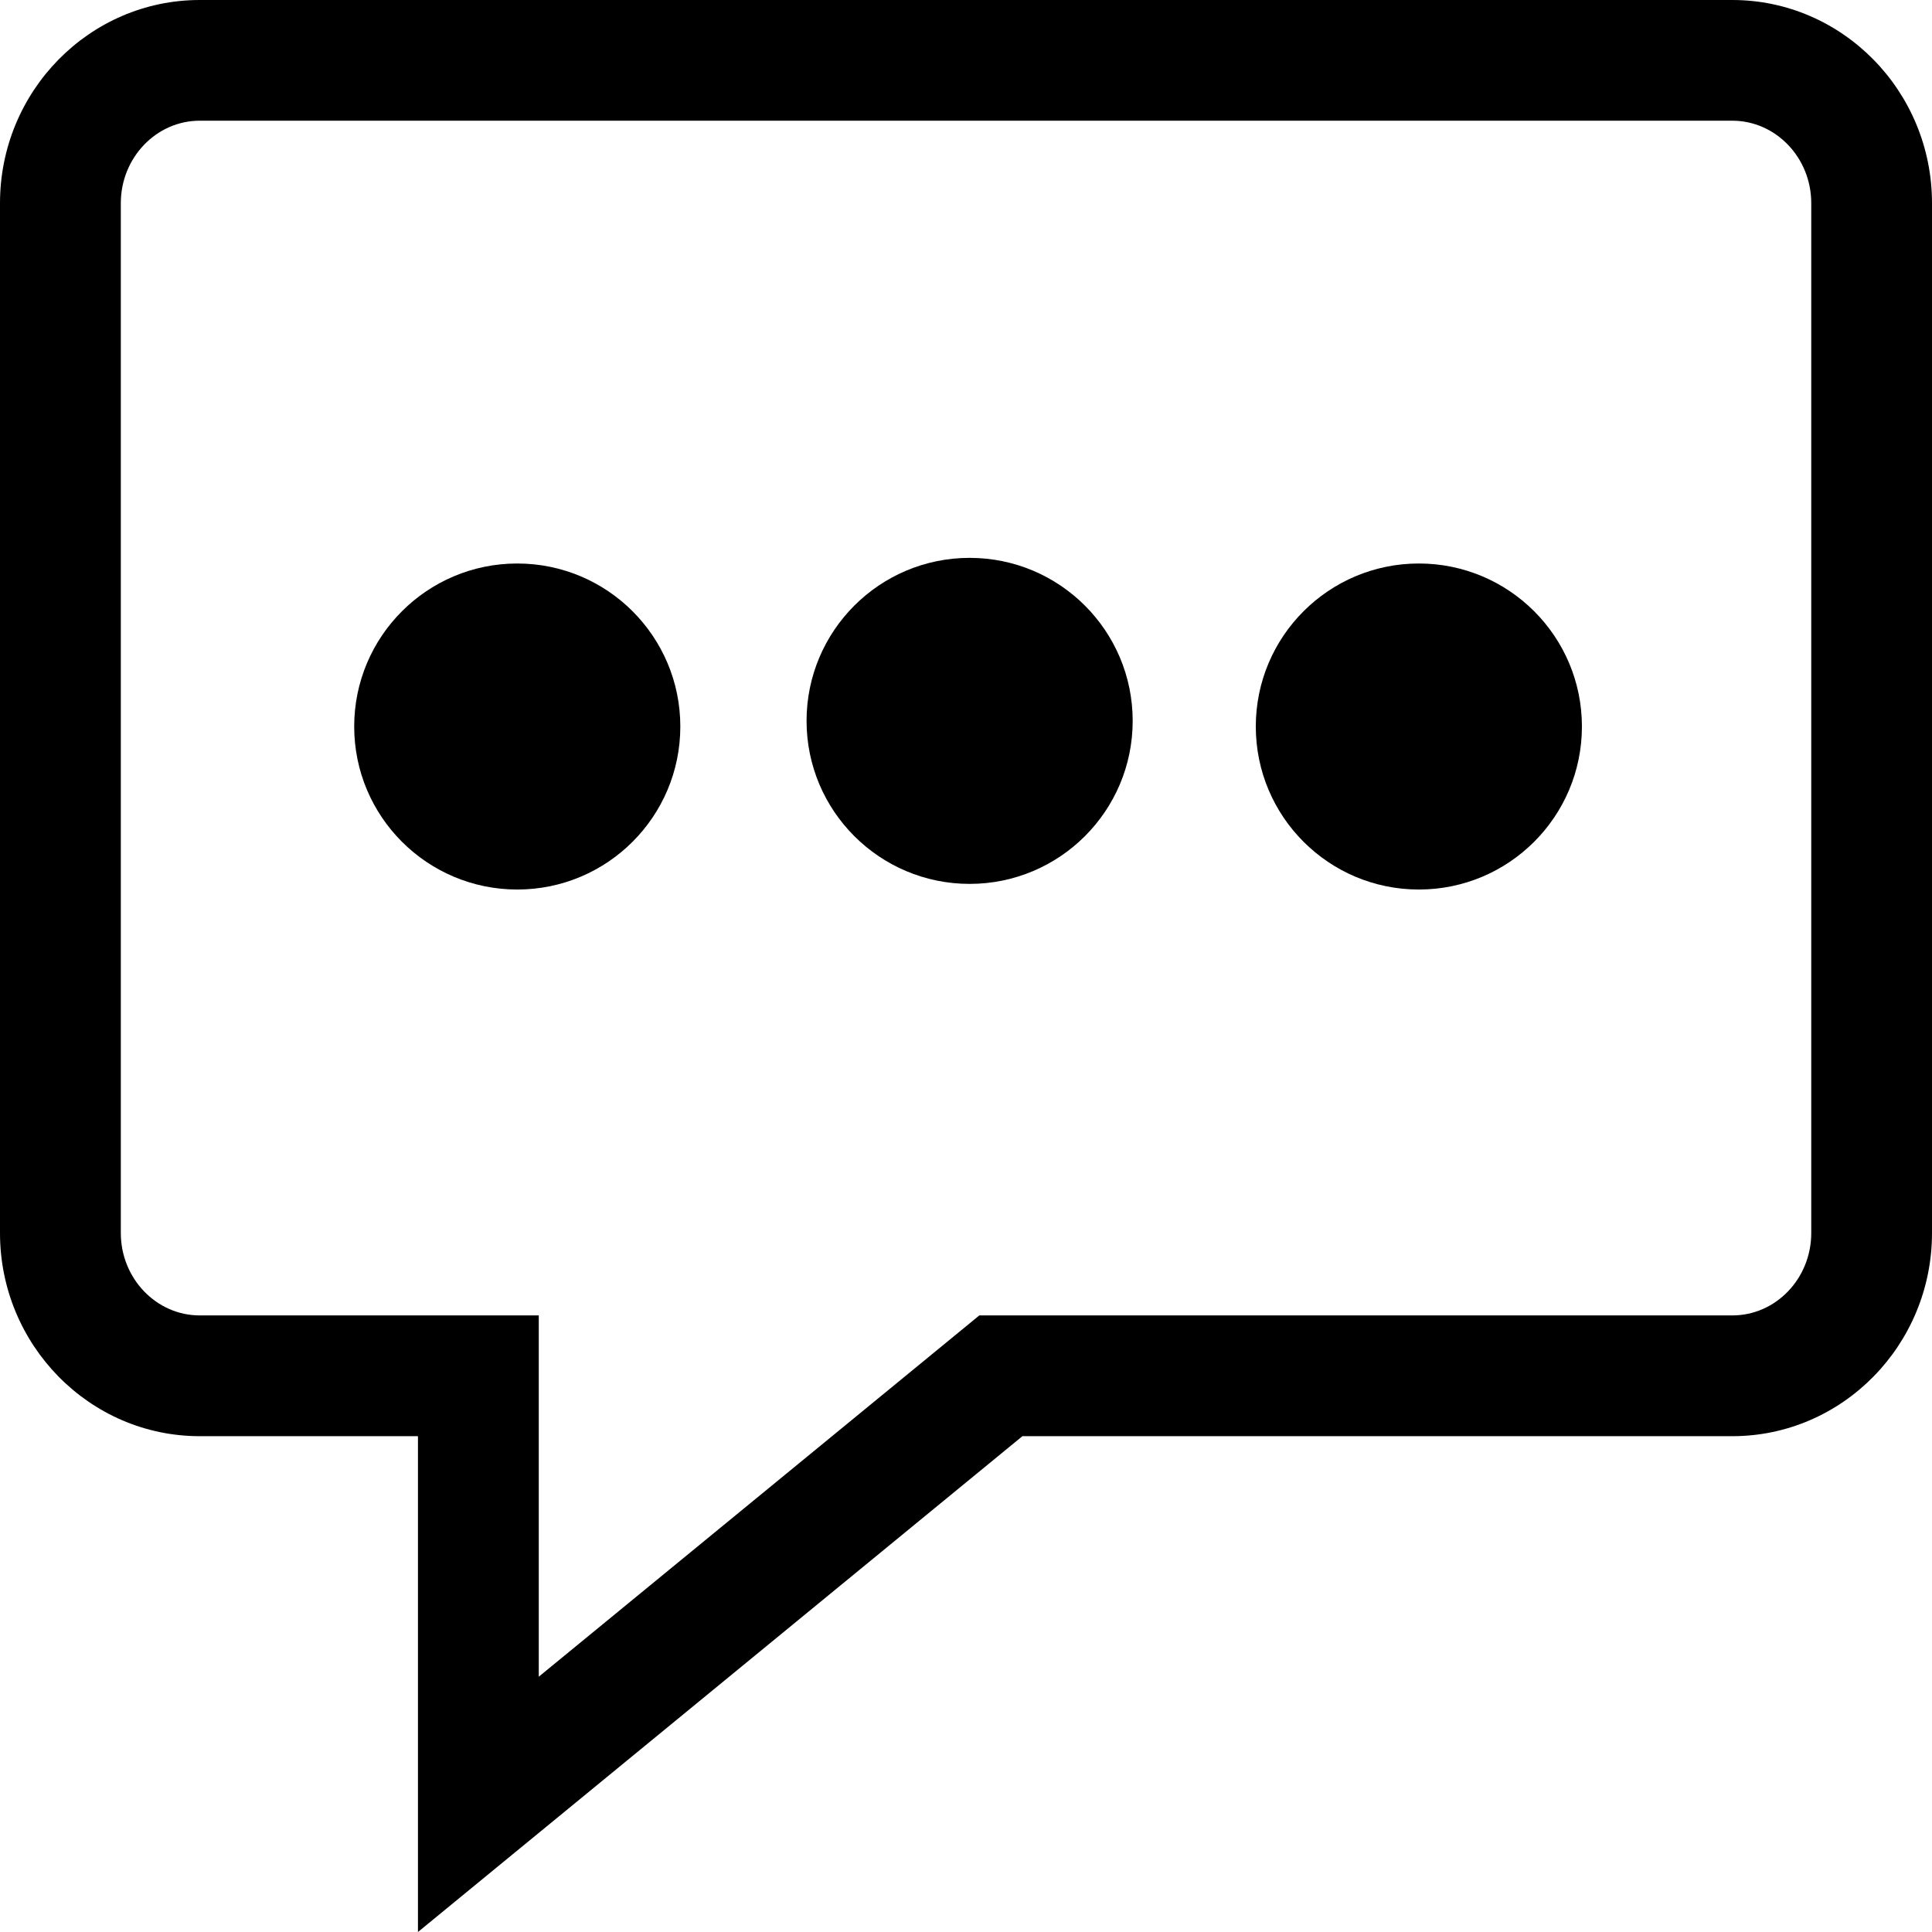
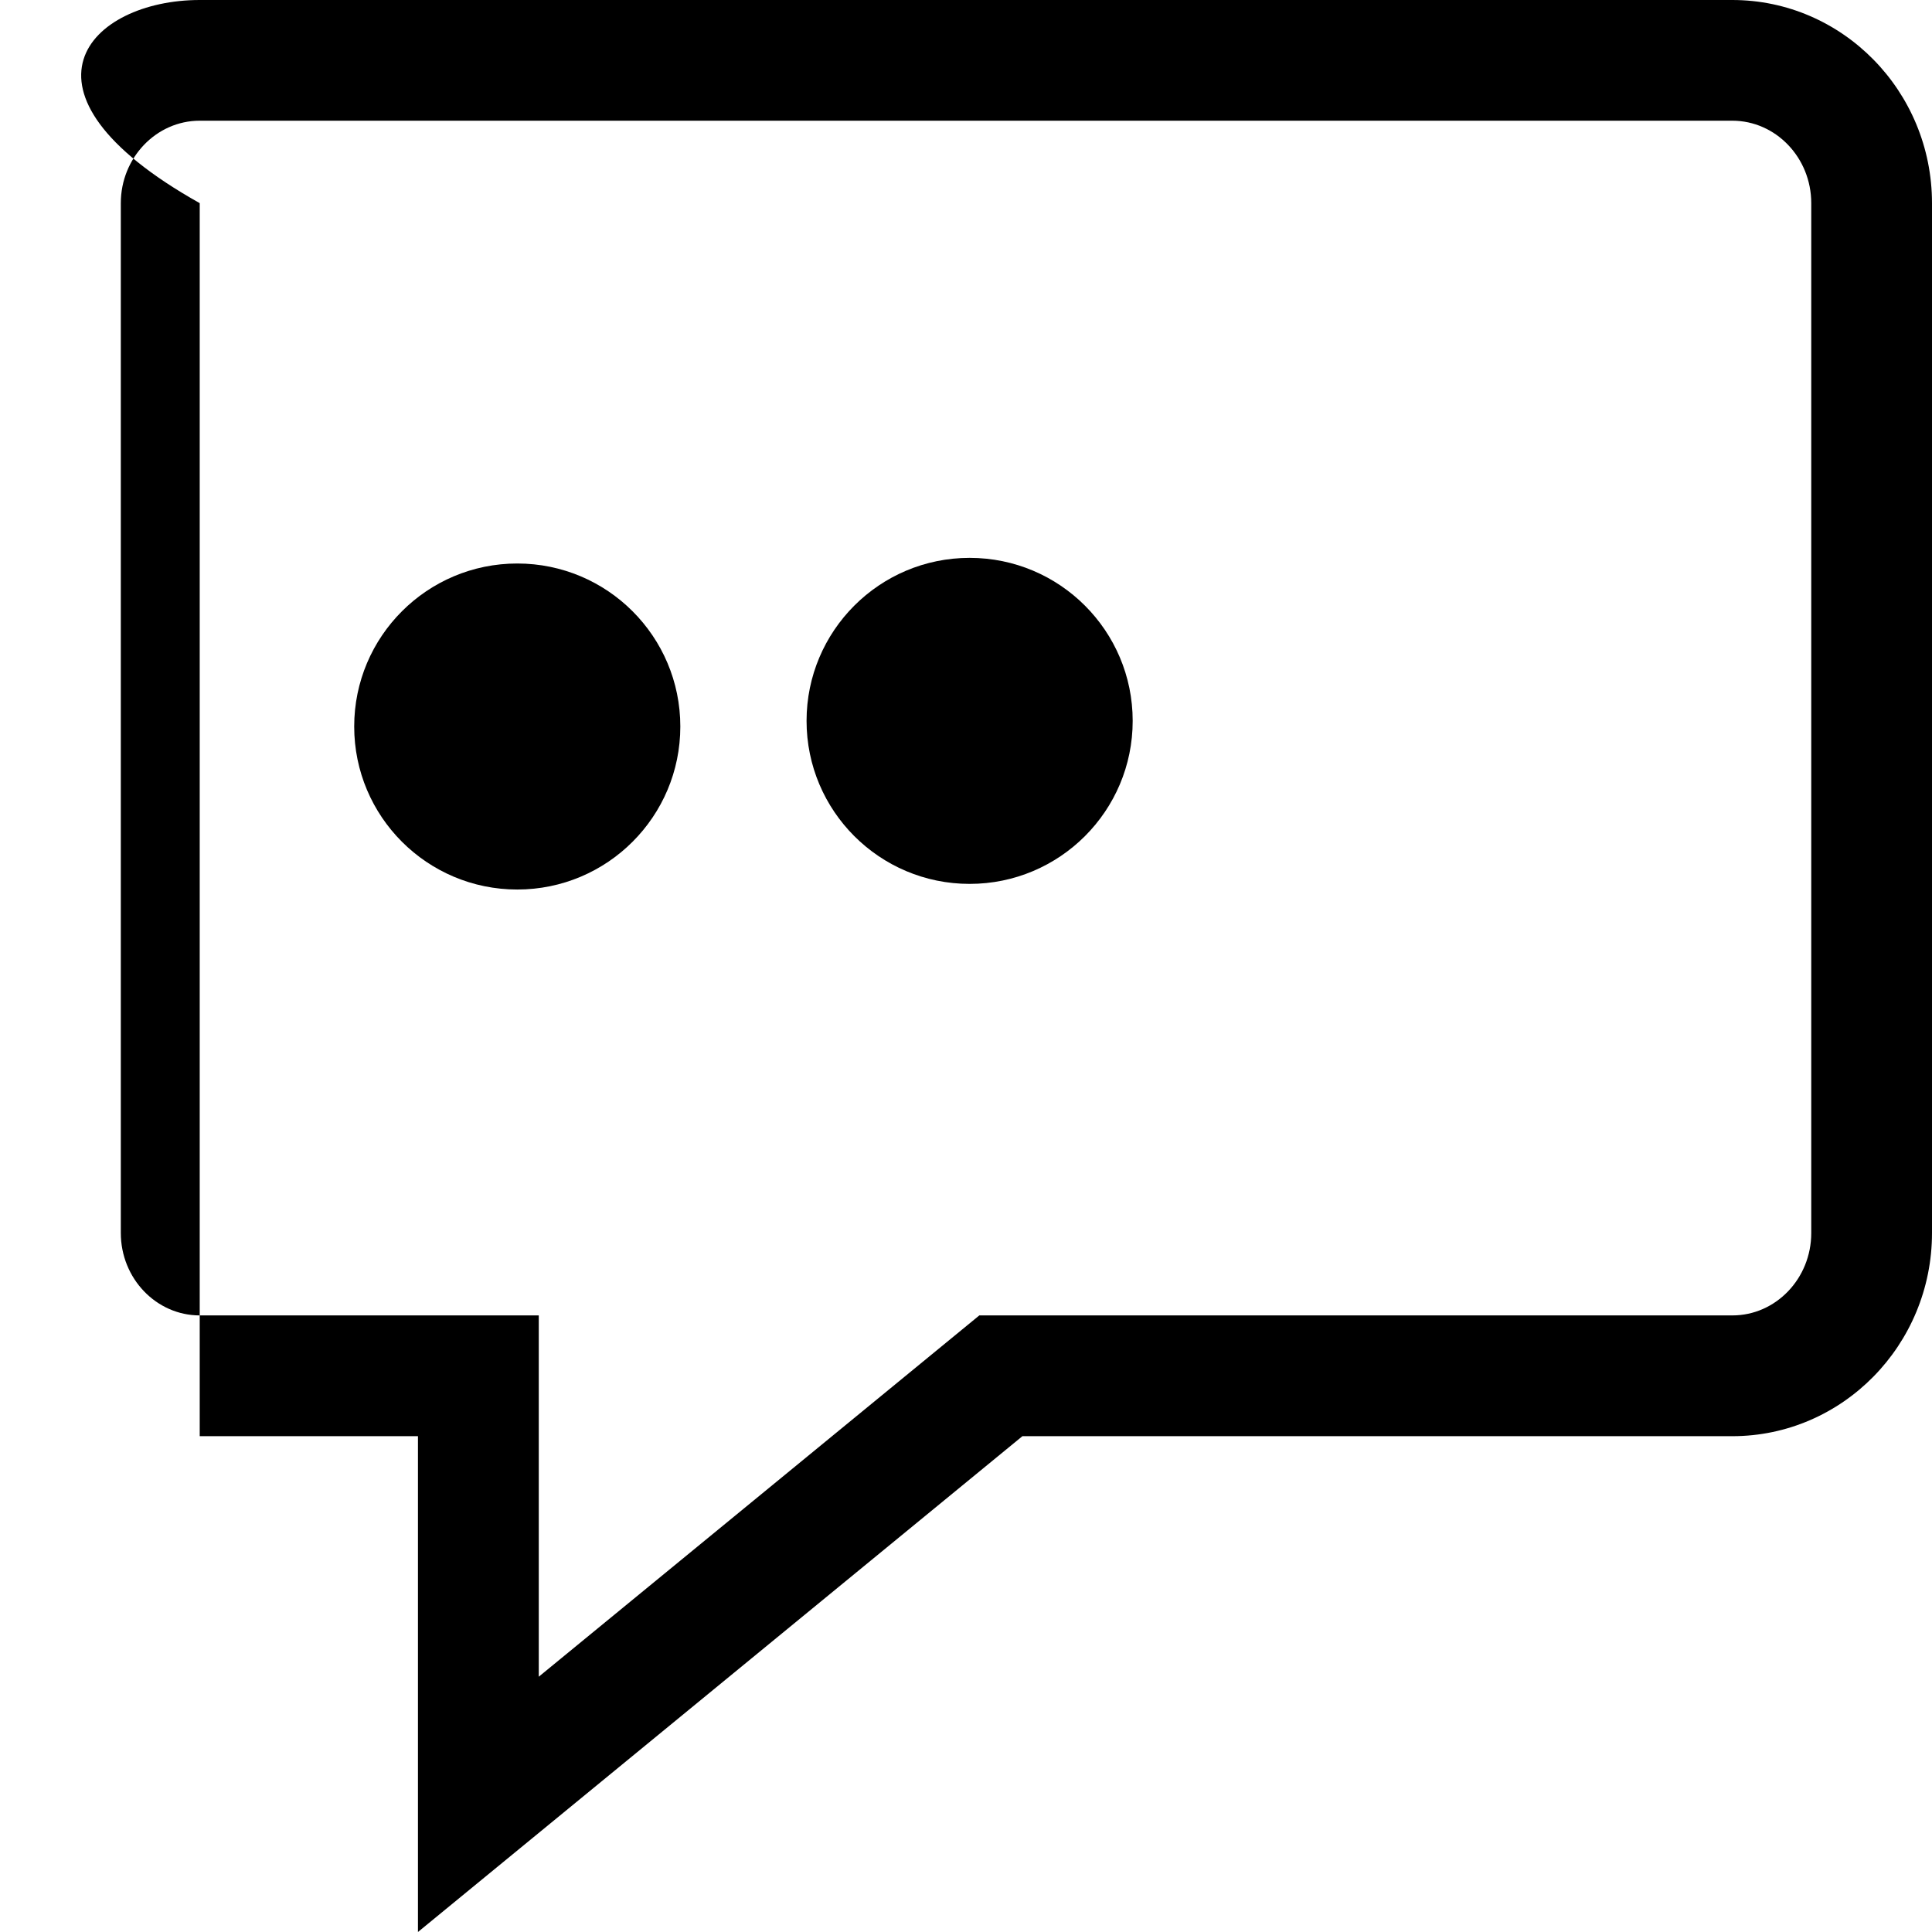
<svg xmlns="http://www.w3.org/2000/svg" width="120" height="120" viewBox="0 0 120 120" fill="none">
-   <ellipse cx="10.128" cy="10.125" rx="10.128" ry="10.125" transform="matrix(-1 0 0 1 98.256 35)" fill="black" />
  <ellipse cx="10.128" cy="10.125" rx="10.128" ry="10.125" transform="matrix(-1 0 0 1 70.353 34.65)" fill="black" />
  <ellipse cx="10.128" cy="10.125" rx="10.128" ry="10.125" transform="matrix(-1 0 0 1 42.256 35)" fill="black" />
-   <path d="M12.405 0H107.595C114.435 0 120 5.661 120 12.618V76.582C120 83.544 114.435 89.204 107.595 89.204H63.504L25.96 120V89.204H12.405C5.565 89.204 5.83928e-06 83.544 5.83928e-06 76.586V12.618C5.83928e-06 5.661 5.561 0 12.405 0ZM7.504 76.582C7.504 79.405 9.705 81.703 12.408 81.703H33.464V104.143L60.827 81.703H107.595C110.299 81.707 112.5 79.409 112.5 76.586V12.618C112.5 9.795 110.299 7.497 107.595 7.497H12.405C9.705 7.497 7.504 9.799 7.504 12.618V76.582Z" fill="black" />
+   <path d="M12.405 0H107.595C114.435 0 120 5.661 120 12.618V76.582C120 83.544 114.435 89.204 107.595 89.204H63.504L25.96 120V89.204H12.405V12.618C5.83928e-06 5.661 5.561 0 12.405 0ZM7.504 76.582C7.504 79.405 9.705 81.703 12.408 81.703H33.464V104.143L60.827 81.703H107.595C110.299 81.707 112.5 79.409 112.5 76.586V12.618C112.5 9.795 110.299 7.497 107.595 7.497H12.405C9.705 7.497 7.504 9.799 7.504 12.618V76.582Z" fill="black" />
</svg>